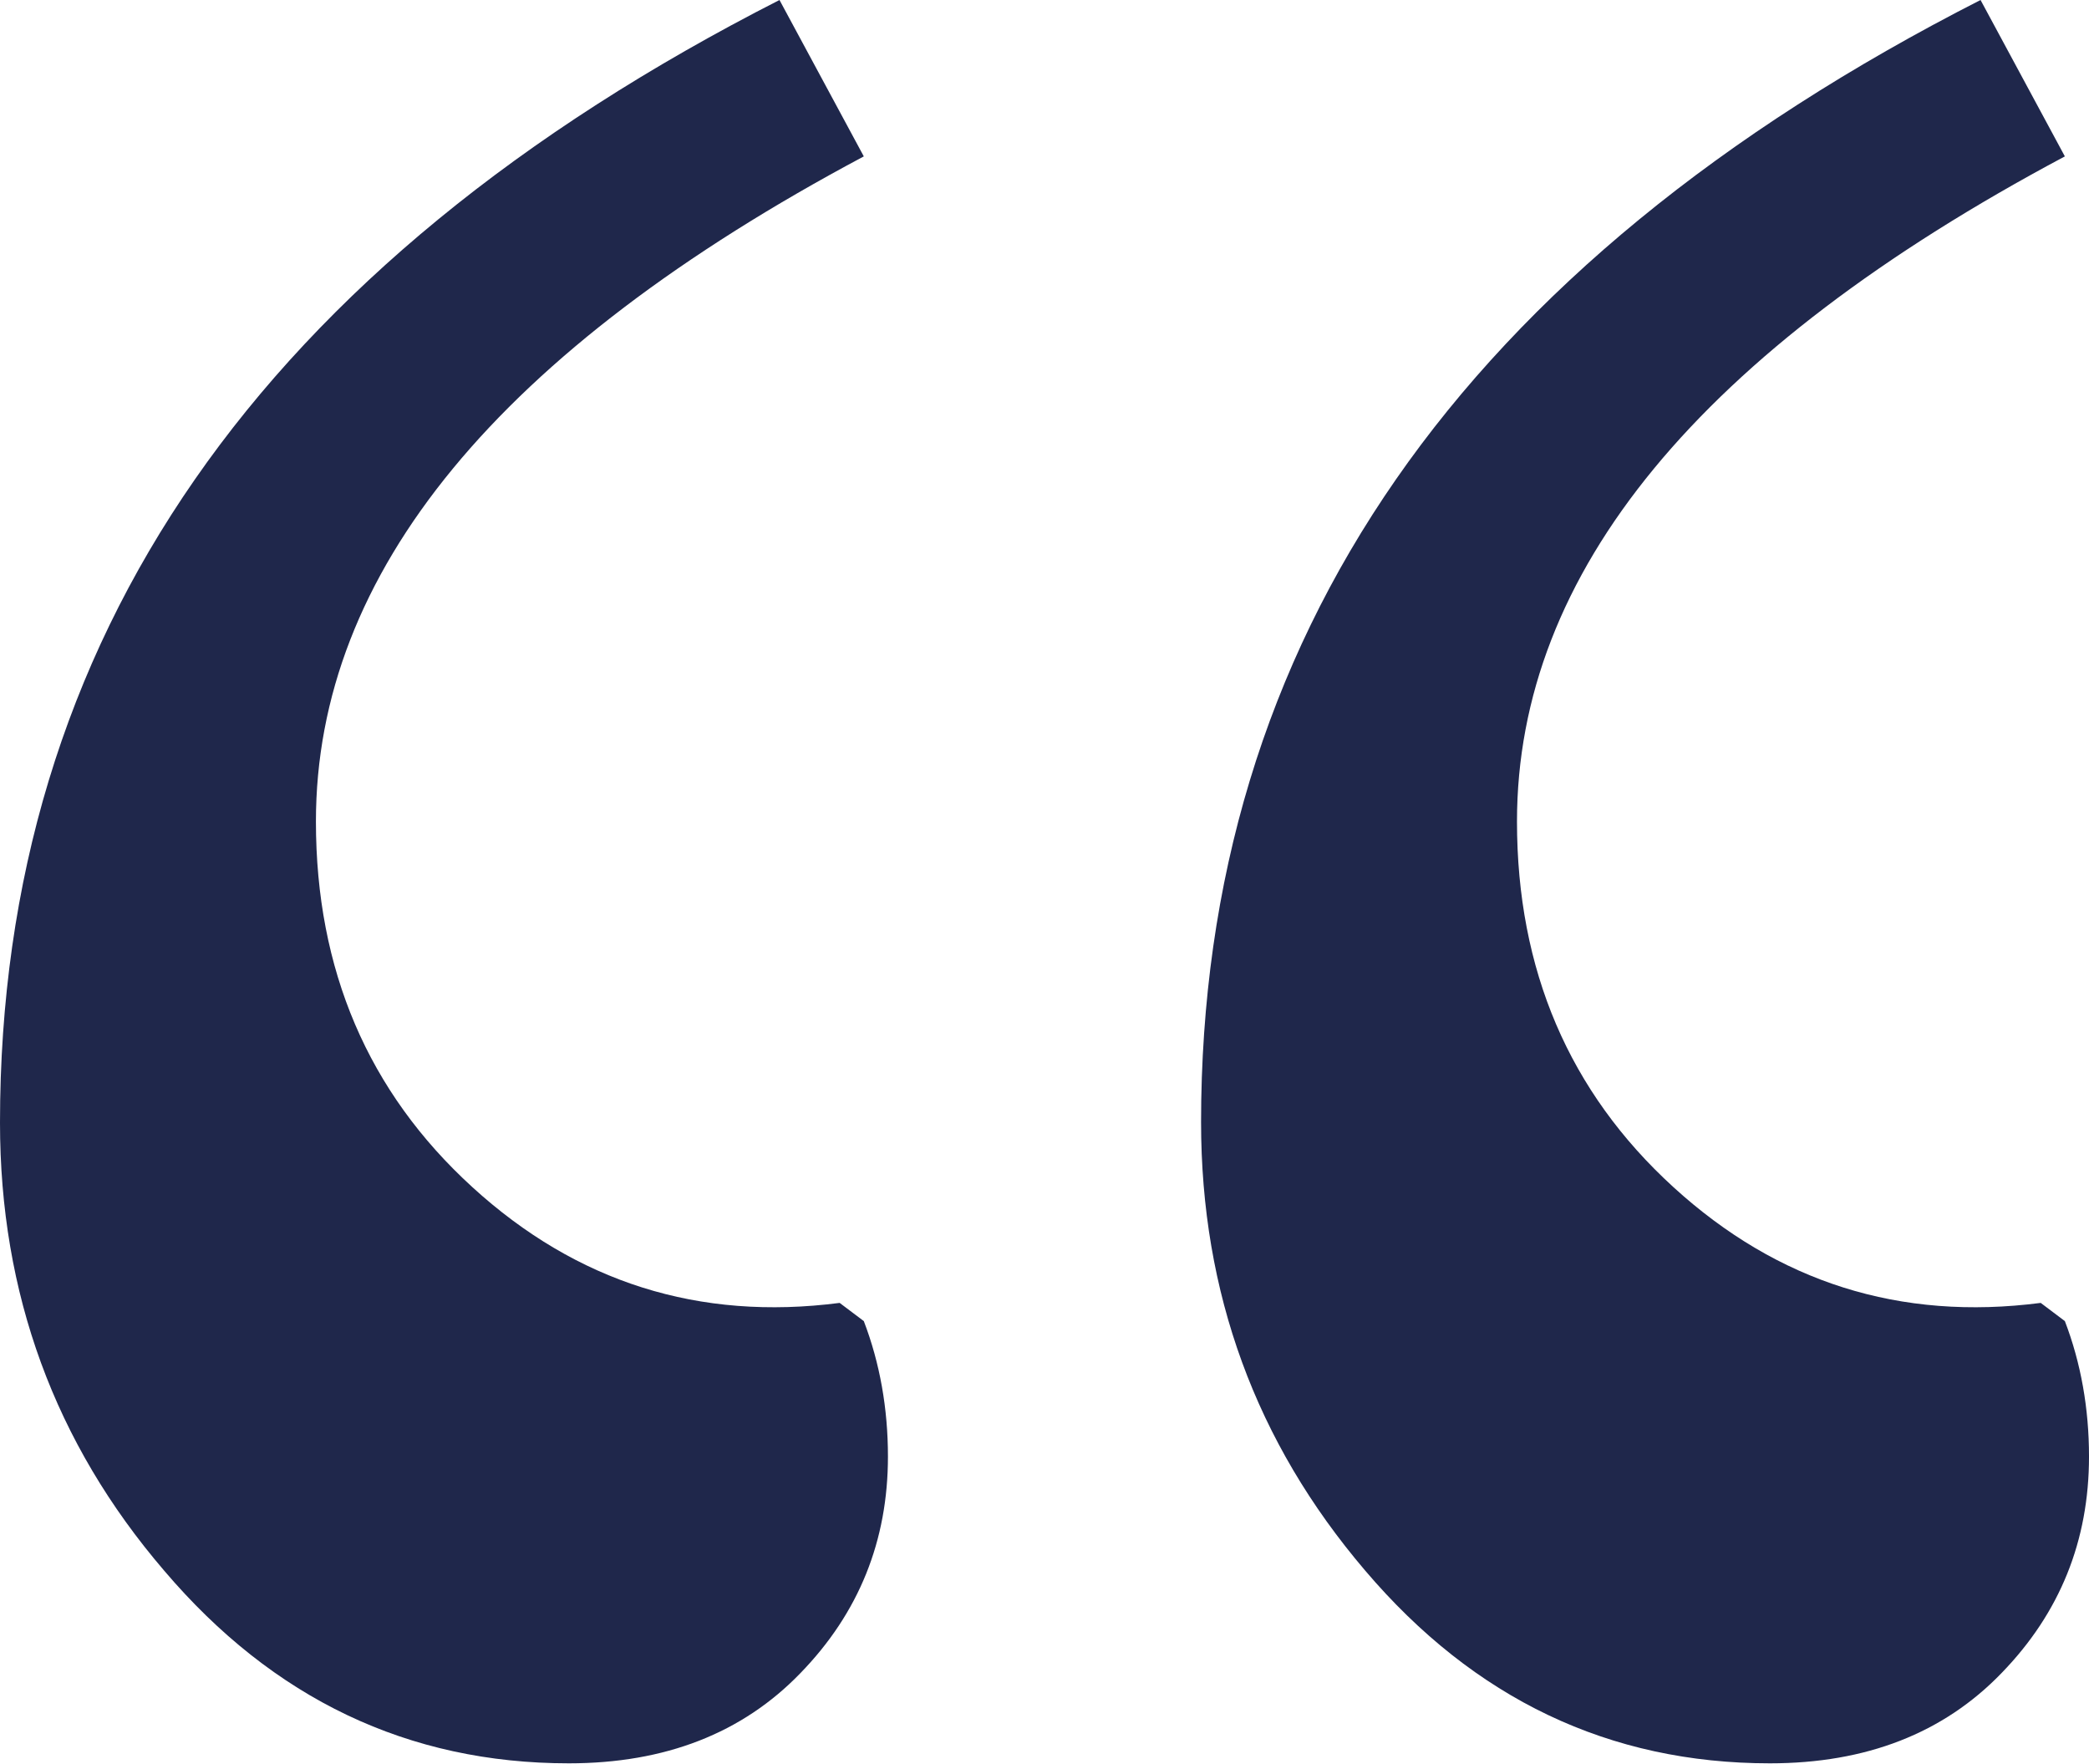
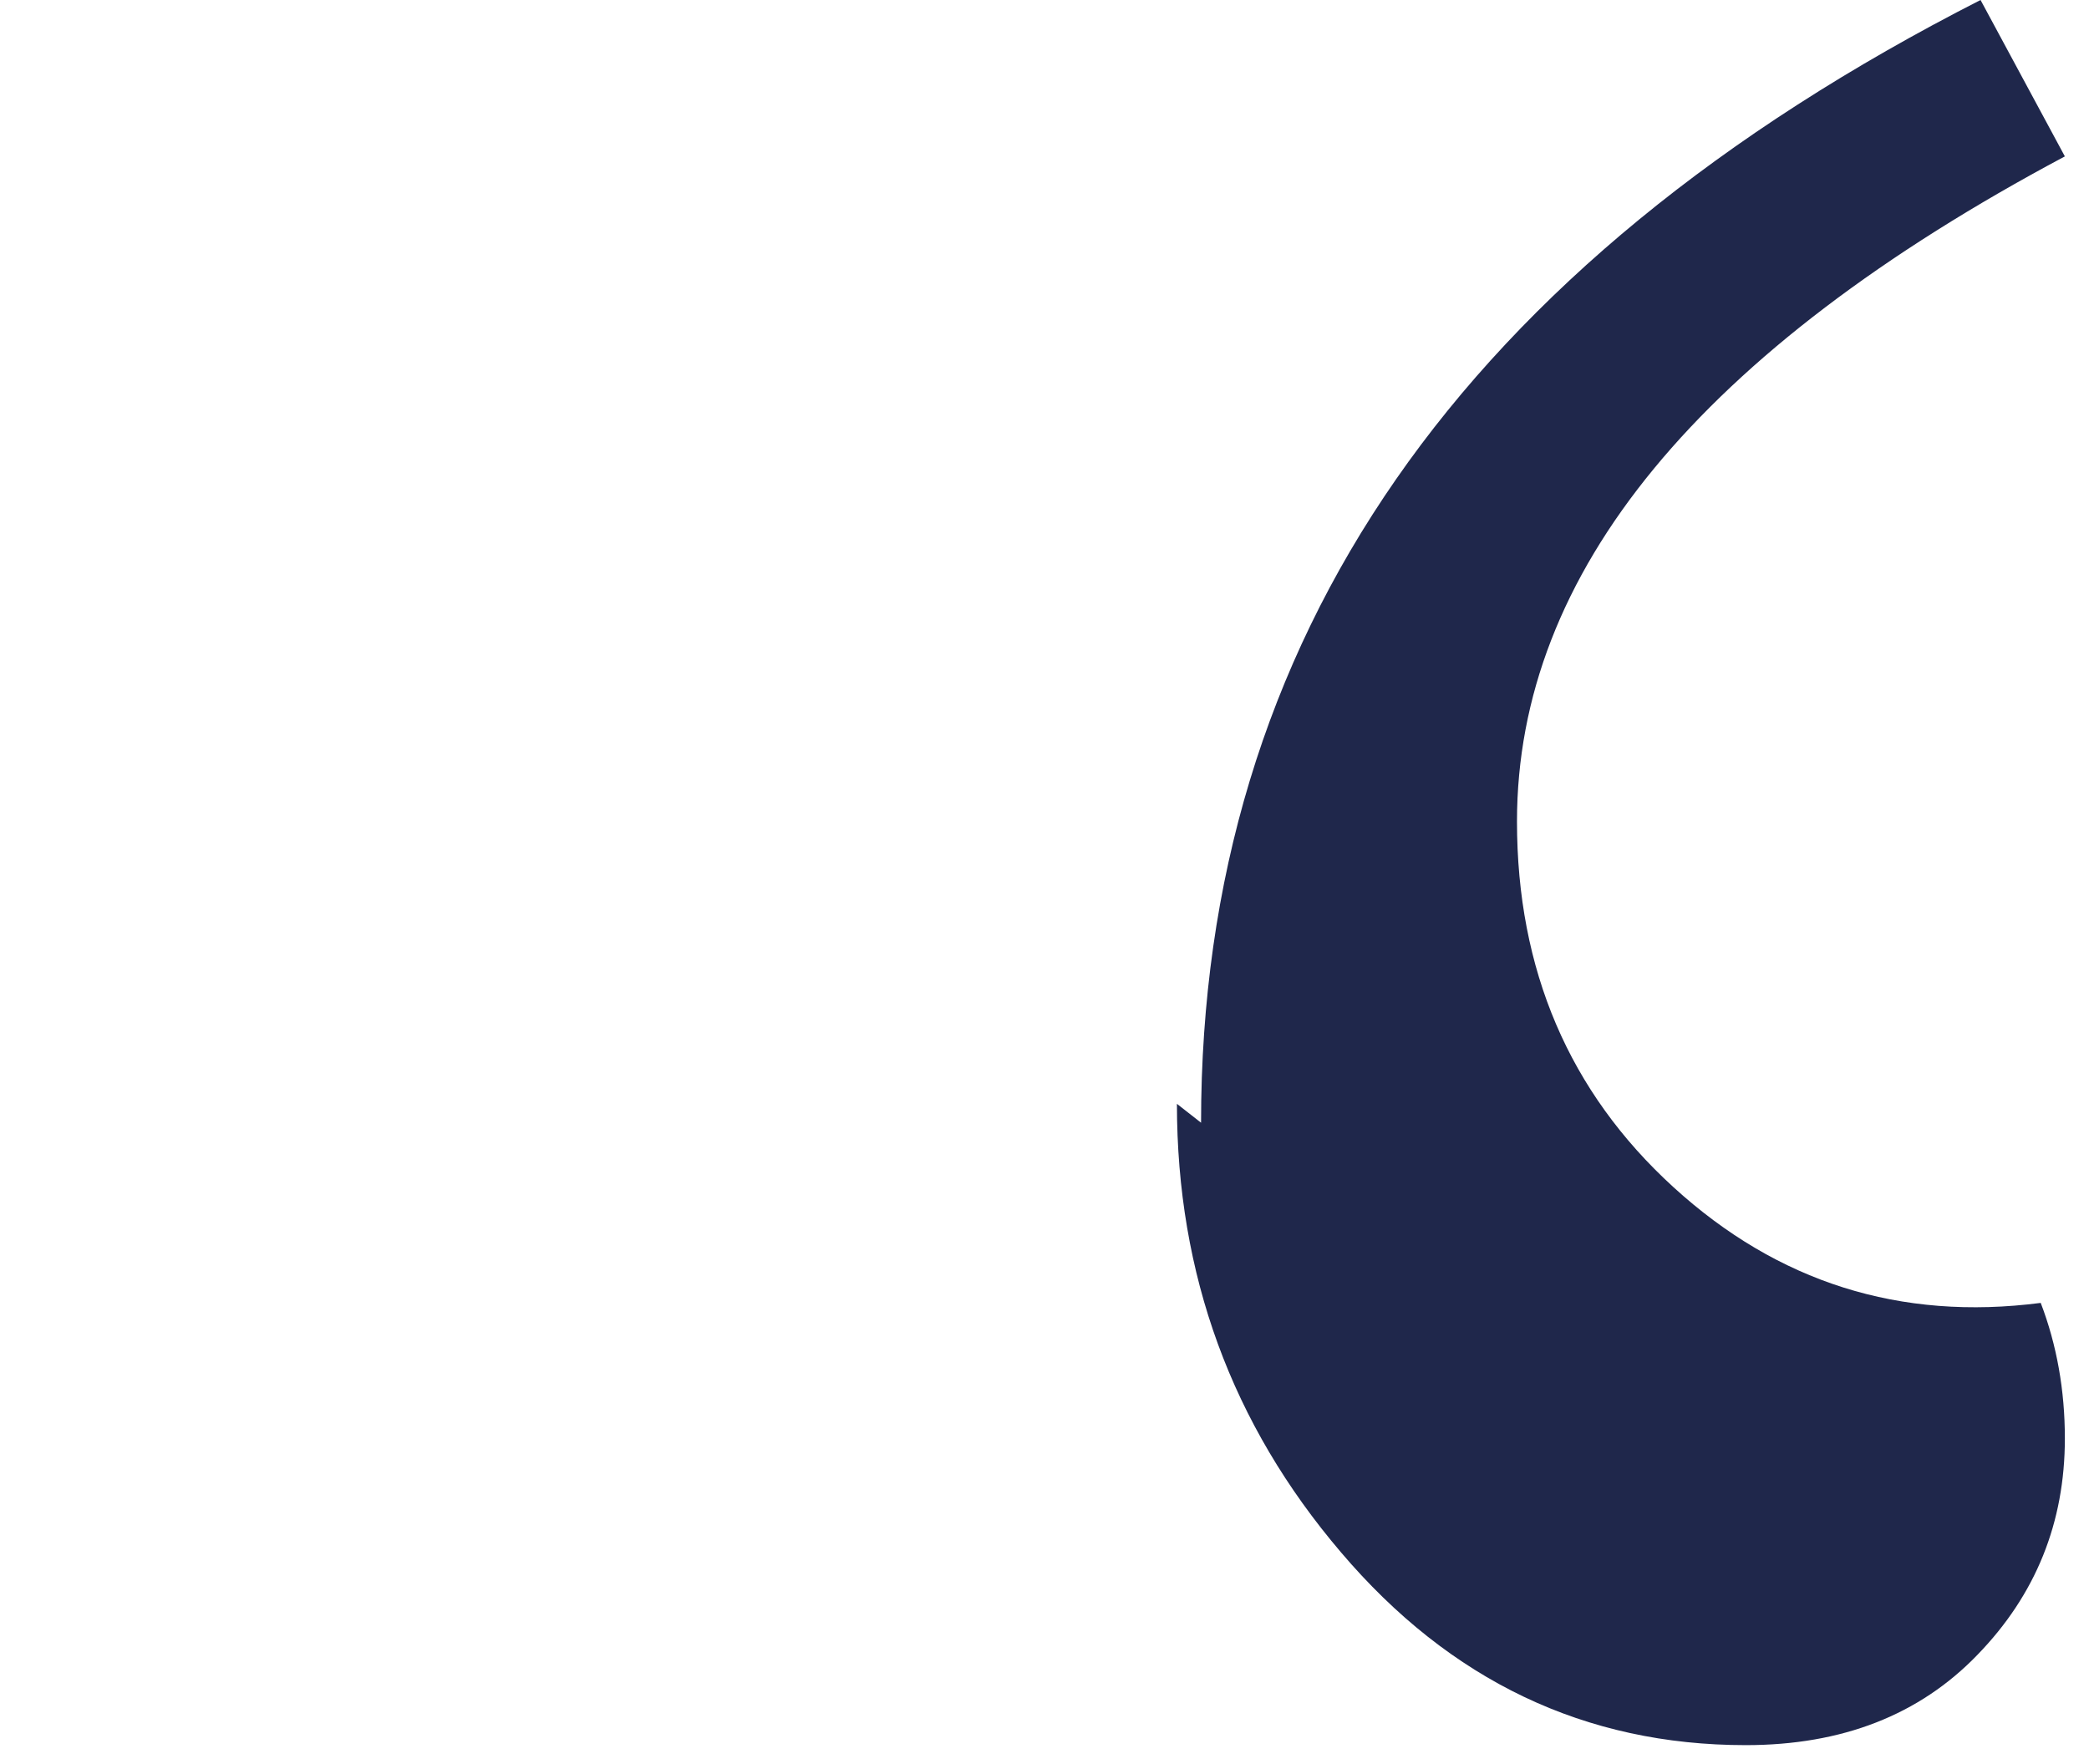
<svg xmlns="http://www.w3.org/2000/svg" id="Calque_2" viewBox="0 0 59.71 50.42">
  <defs>
    <style>      .cls-1 {        fill: #1f274b;      }    </style>
  </defs>
  <g id="Calque_1-2" data-name="Calque_1">
    <g>
-       <path class="cls-1" d="M34.33,32.09c0-13.82,7.43-24.52,22.28-32.09l2.41,4.47c-10.44,5.56-15.66,11.9-15.66,19.01,0,4.24,1.49,7.73,4.47,10.45,2.98,2.72,6.48,3.83,10.5,3.31l.69.52c.46,1.2.69,2.5.69,3.87,0,2.41-.83,4.47-2.5,6.19-1.66,1.72-3.87,2.58-6.62,2.58-4.59,0-8.45-1.84-11.57-5.51-3.13-3.67-4.69-7.94-4.69-12.82Z" />
-       <path class="cls-1" d="M0,32.09C0,18.27,7.43,7.57,22.28,0l2.41,4.47c-10.44,5.56-15.66,11.9-15.66,19.01,0,4.24,1.49,7.73,4.47,10.45,2.98,2.72,6.48,3.83,10.5,3.31l.69.52c.46,1.2.69,2.5.69,3.87,0,2.41-.83,4.47-2.5,6.19-1.66,1.72-3.87,2.58-6.62,2.58-4.59,0-8.45-1.84-11.57-5.51C1.56,41.24,0,36.97,0,32.09Z" />
+       <path class="cls-1" d="M34.33,32.09c0-13.82,7.43-24.52,22.28-32.09l2.41,4.47c-10.44,5.56-15.66,11.9-15.66,19.01,0,4.24,1.49,7.73,4.47,10.45,2.98,2.72,6.48,3.83,10.5,3.31c.46,1.2.69,2.5.69,3.87,0,2.41-.83,4.47-2.5,6.19-1.66,1.72-3.87,2.58-6.62,2.58-4.59,0-8.45-1.84-11.57-5.51-3.13-3.67-4.69-7.94-4.69-12.82Z" />
    </g>
  </g>
</svg>